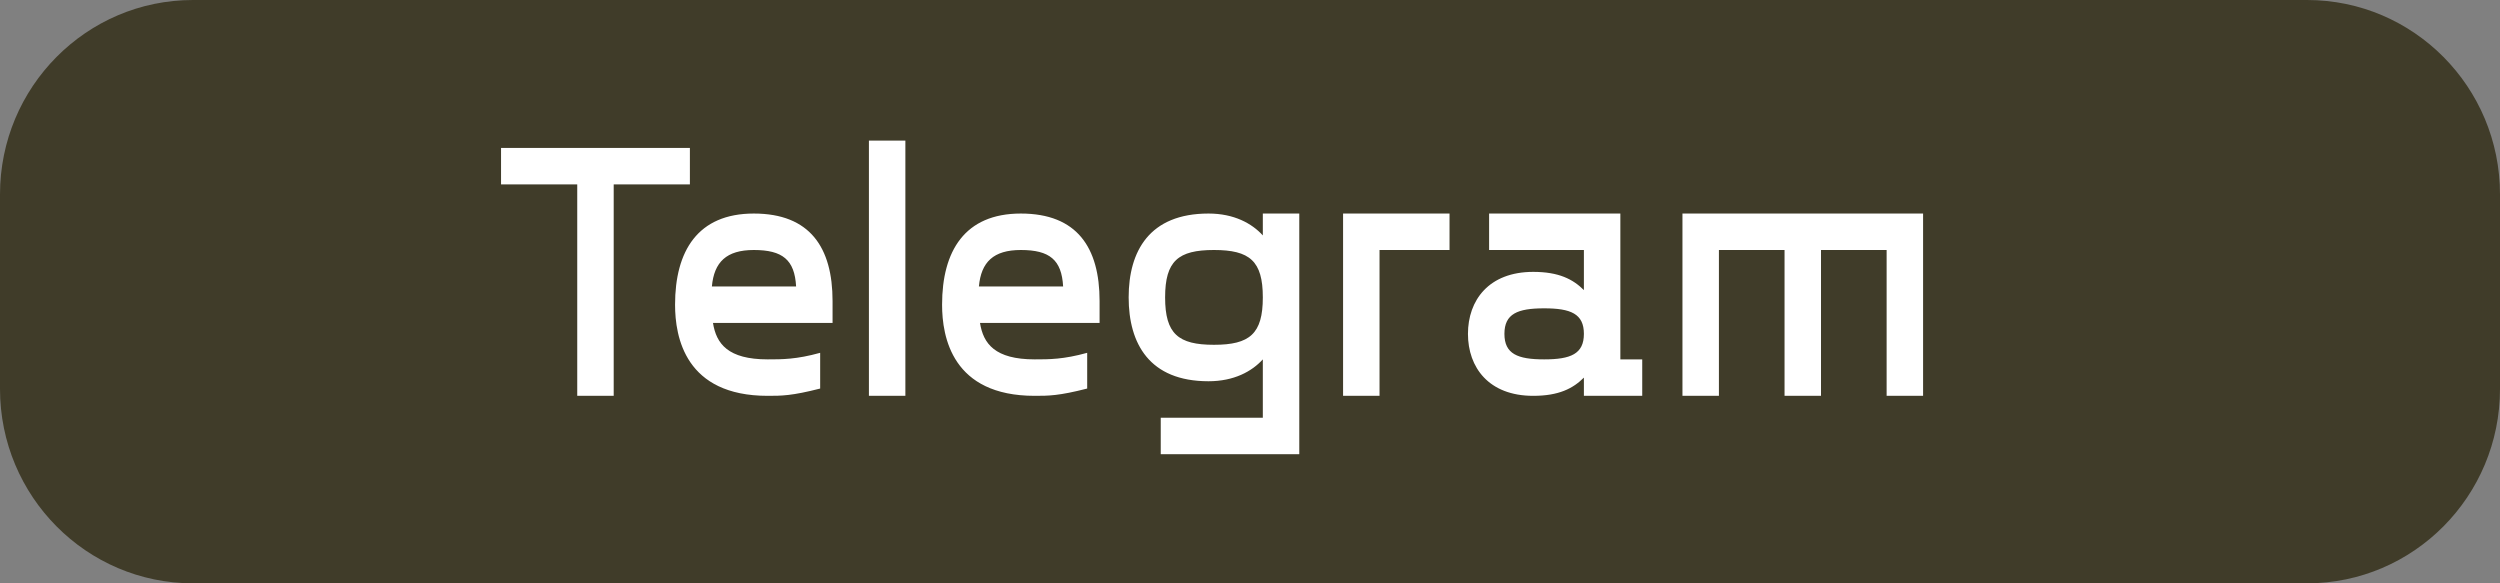
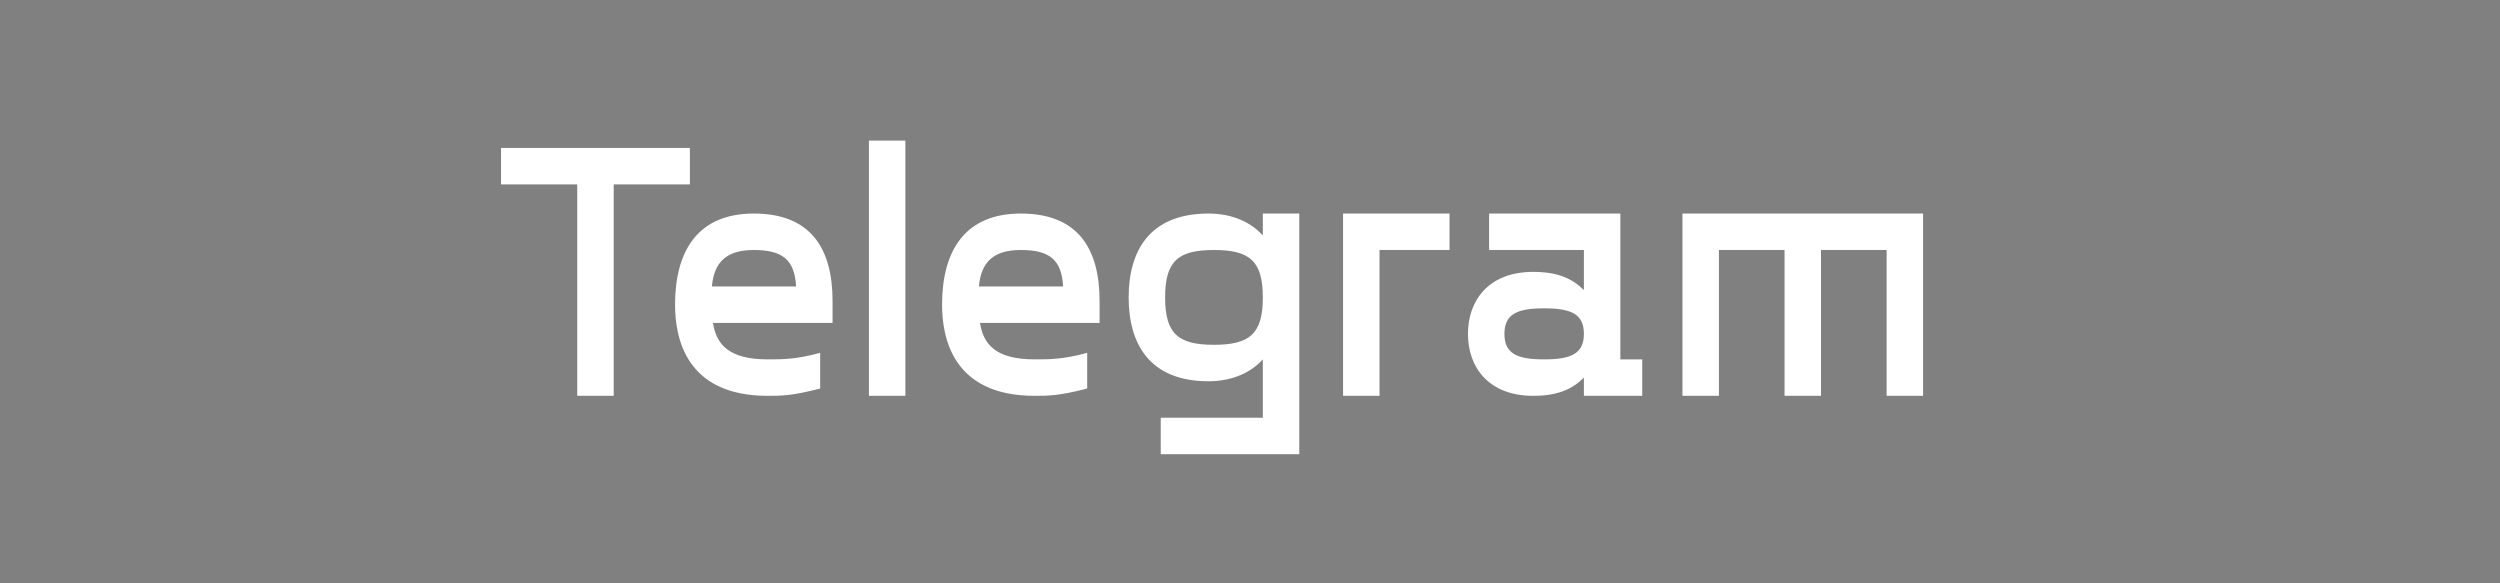
<svg xmlns="http://www.w3.org/2000/svg" width="240" height="56" viewBox="0 0 240 56" fill="none">
  <rect x="0" y="0" width="240" height="56" fill="#808080" stroke="none" />
-   <path d="M0 18.667C0 8.357 8.297 0 18.533 0H221.467C231.703 0 240 8.357 240 18.667V37.333C240 47.643 231.703 56 221.467 56H18.533C8.297 56 0 47.643 0 37.333V18.667Z" fill="#403C29" />
  <path d="M66.23 14.2H48.1V17.7H55.415V38H58.915V17.7H66.23V14.2ZM79.926 28.9C79.926 23.755 77.756 20.5 72.366 20.5C66.976 20.5 64.806 24.105 64.806 29.25C64.806 32.365 65.786 38 73.696 38C75.026 38 76.006 38 78.736 37.3V33.87C76.461 34.5 75.096 34.5 73.696 34.5C69.881 34.5 68.761 32.995 68.446 31H79.926V28.9ZM72.366 24C75.131 24 76.286 24.945 76.426 27.5H68.341C68.551 25.155 69.741 24 72.366 24ZM83.416 13.5V38H86.916V13.5H83.416ZM105.56 28.9C105.56 23.755 103.39 20.5 98 20.5C92.61 20.5 90.44 24.105 90.44 29.25C90.44 32.365 91.42 38 99.33 38C100.66 38 101.64 38 104.37 37.3V33.87C102.095 34.5 100.73 34.5 99.33 34.5C95.515 34.5 94.395 32.995 94.08 31H105.56V28.9ZM98 24C100.765 24 101.92 24.945 102.06 27.5H93.975C94.185 25.155 95.375 24 98 24ZM121.231 20.5V22.6C120.181 21.445 118.466 20.5 116.016 20.5C110.346 20.5 108.351 24.105 108.351 28.55C108.351 32.995 110.346 36.6 116.016 36.6C118.466 36.6 120.181 35.655 121.231 34.5V40.1H111.431V43.6H124.731V20.5H121.231ZM116.541 33.1C113.111 33.1 111.851 32.05 111.851 28.55C111.851 25.05 113.111 24 116.541 24C119.971 24 121.231 25.05 121.231 28.55C121.231 32.05 119.971 33.1 116.541 33.1ZM139.155 20.5H128.935V38H132.435V24H139.155V20.5ZM155.554 34.5V20.5H142.954V24H152.054V27.85C151.004 26.8 149.639 26.1 147.189 26.1C142.919 26.1 140.924 28.83 140.924 32.05C140.924 35.27 142.919 38 147.189 38C149.639 38 151.004 37.3 152.054 36.25V38H157.654V34.5H155.554ZM148.239 34.5C145.684 34.5 144.424 33.975 144.424 32.05C144.424 30.125 145.684 29.6 148.239 29.6C150.794 29.6 152.054 30.125 152.054 32.05C152.054 33.975 150.794 34.5 148.239 34.5ZM184.616 20.5H161.516V38H165.016V24H171.316V38H174.816V24H181.116V38H184.616V20.5Z" fill="white" />
</svg>